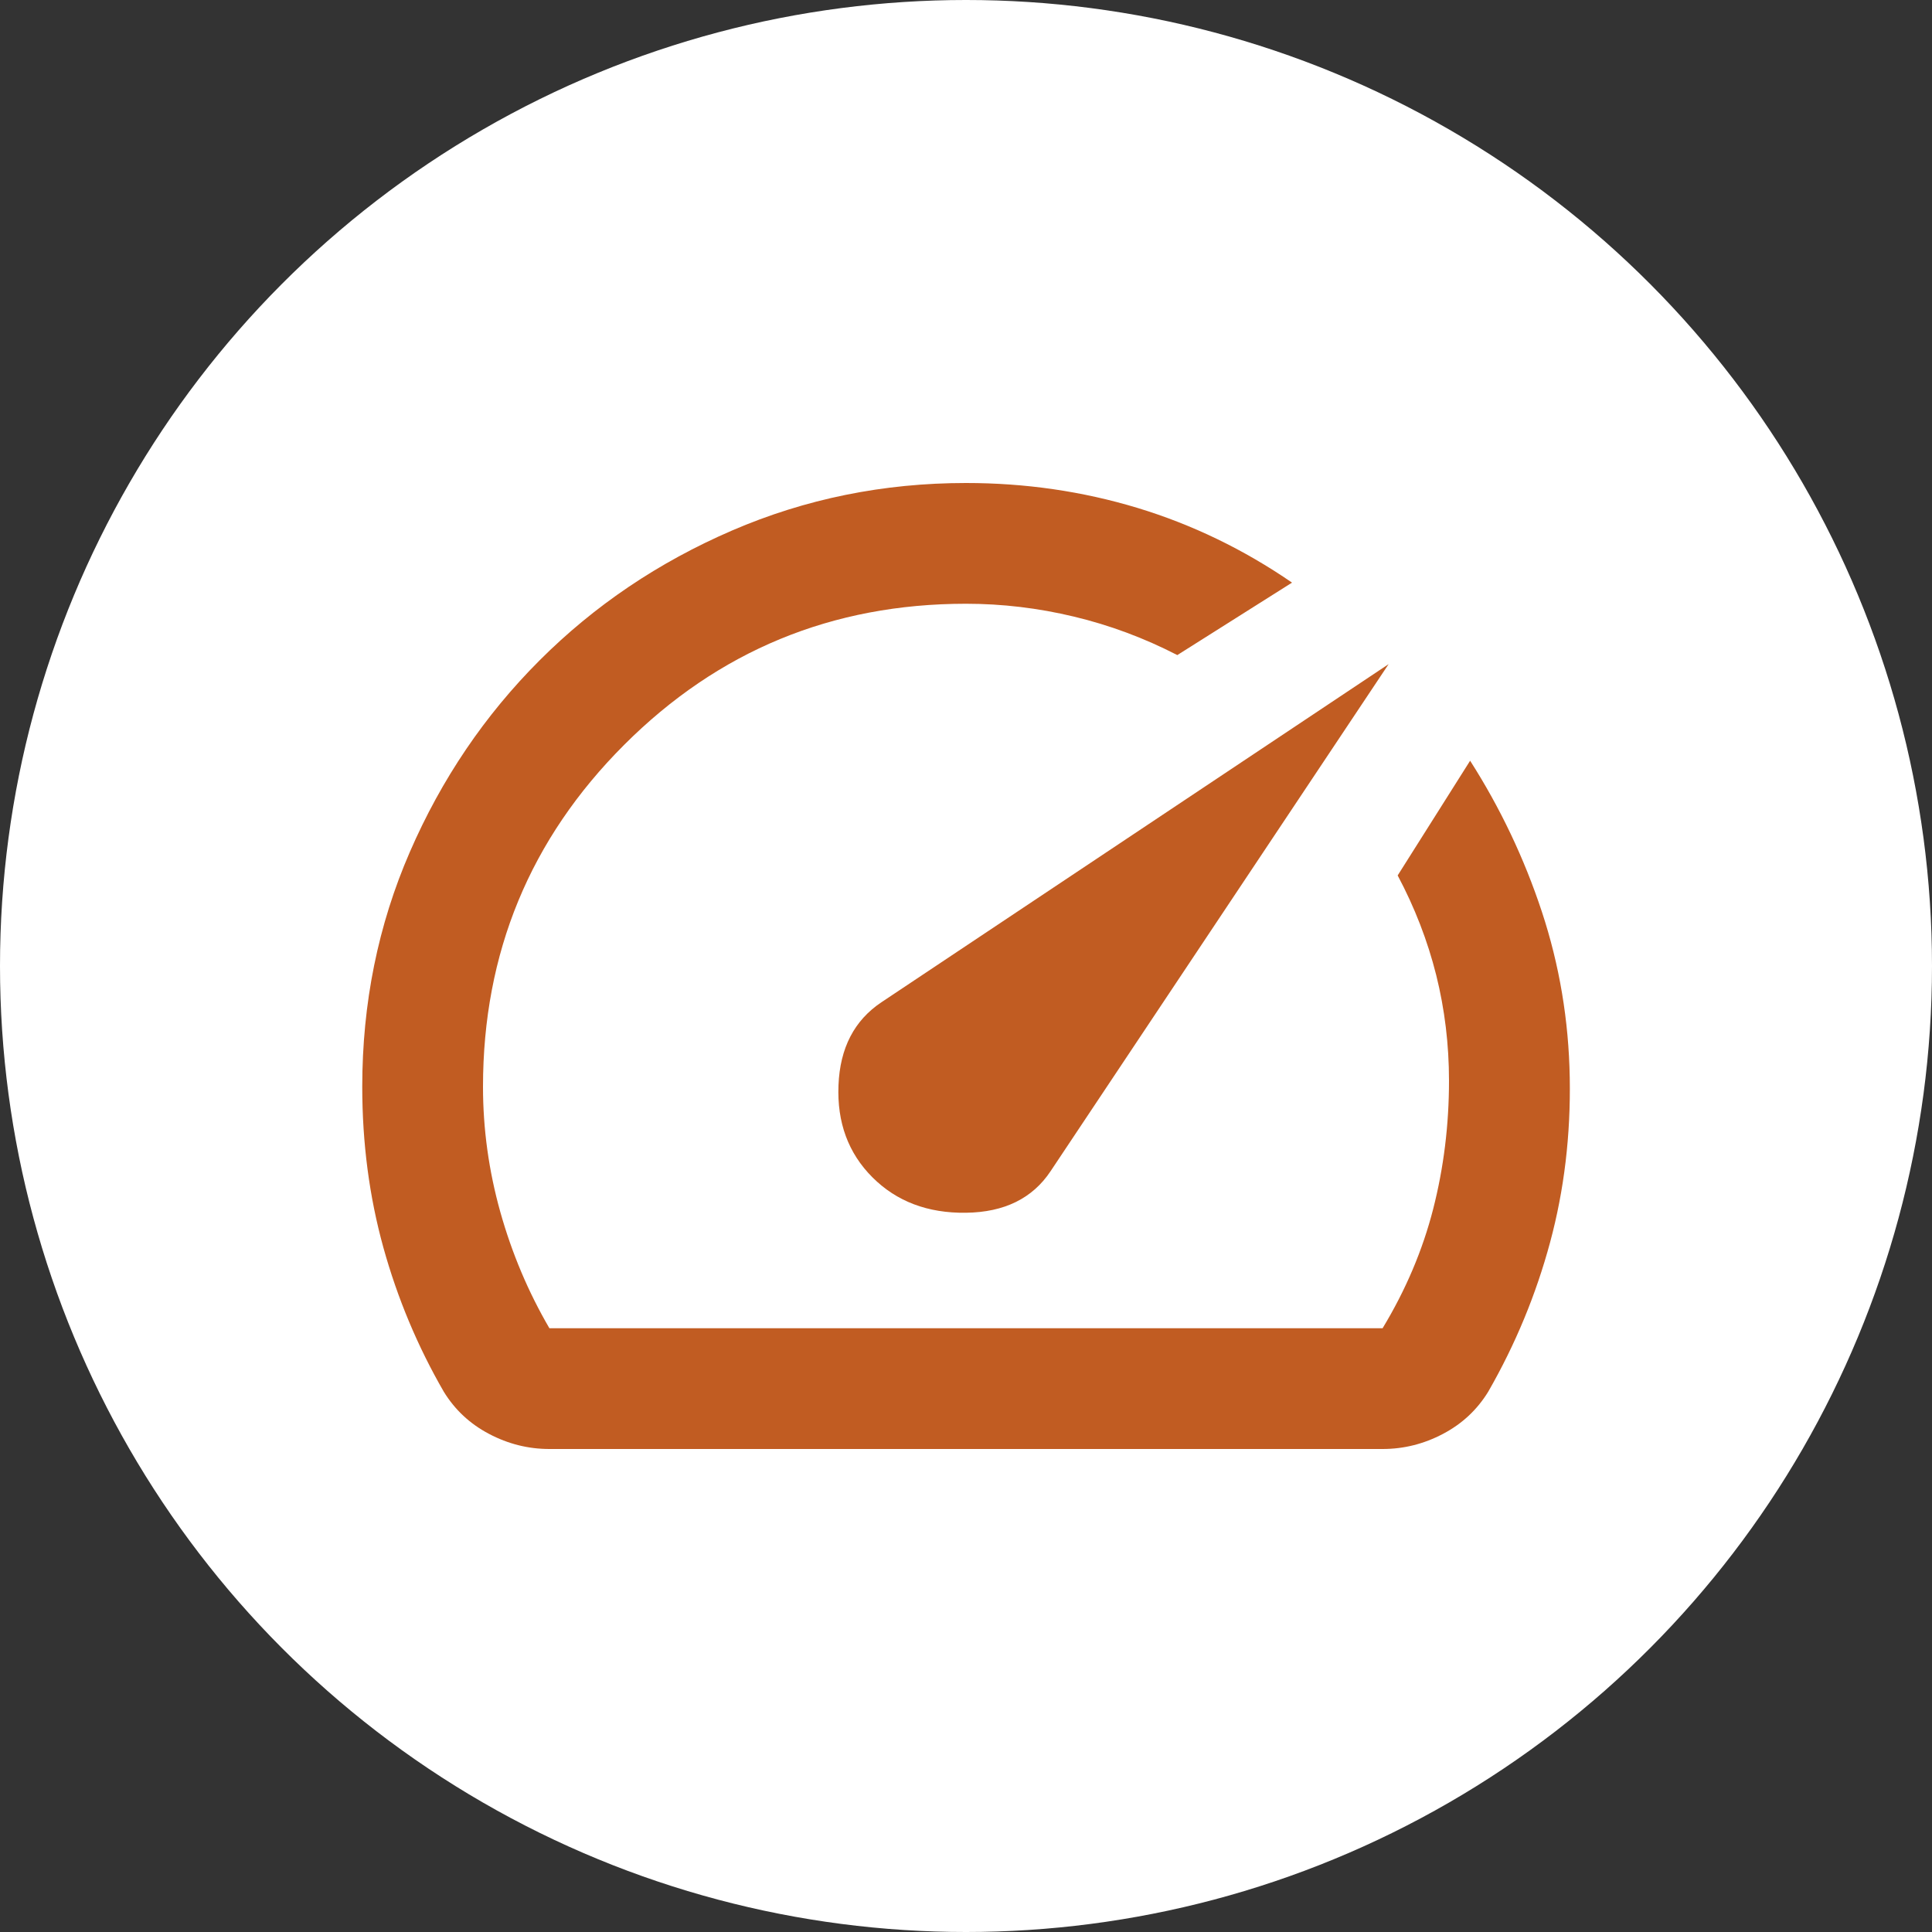
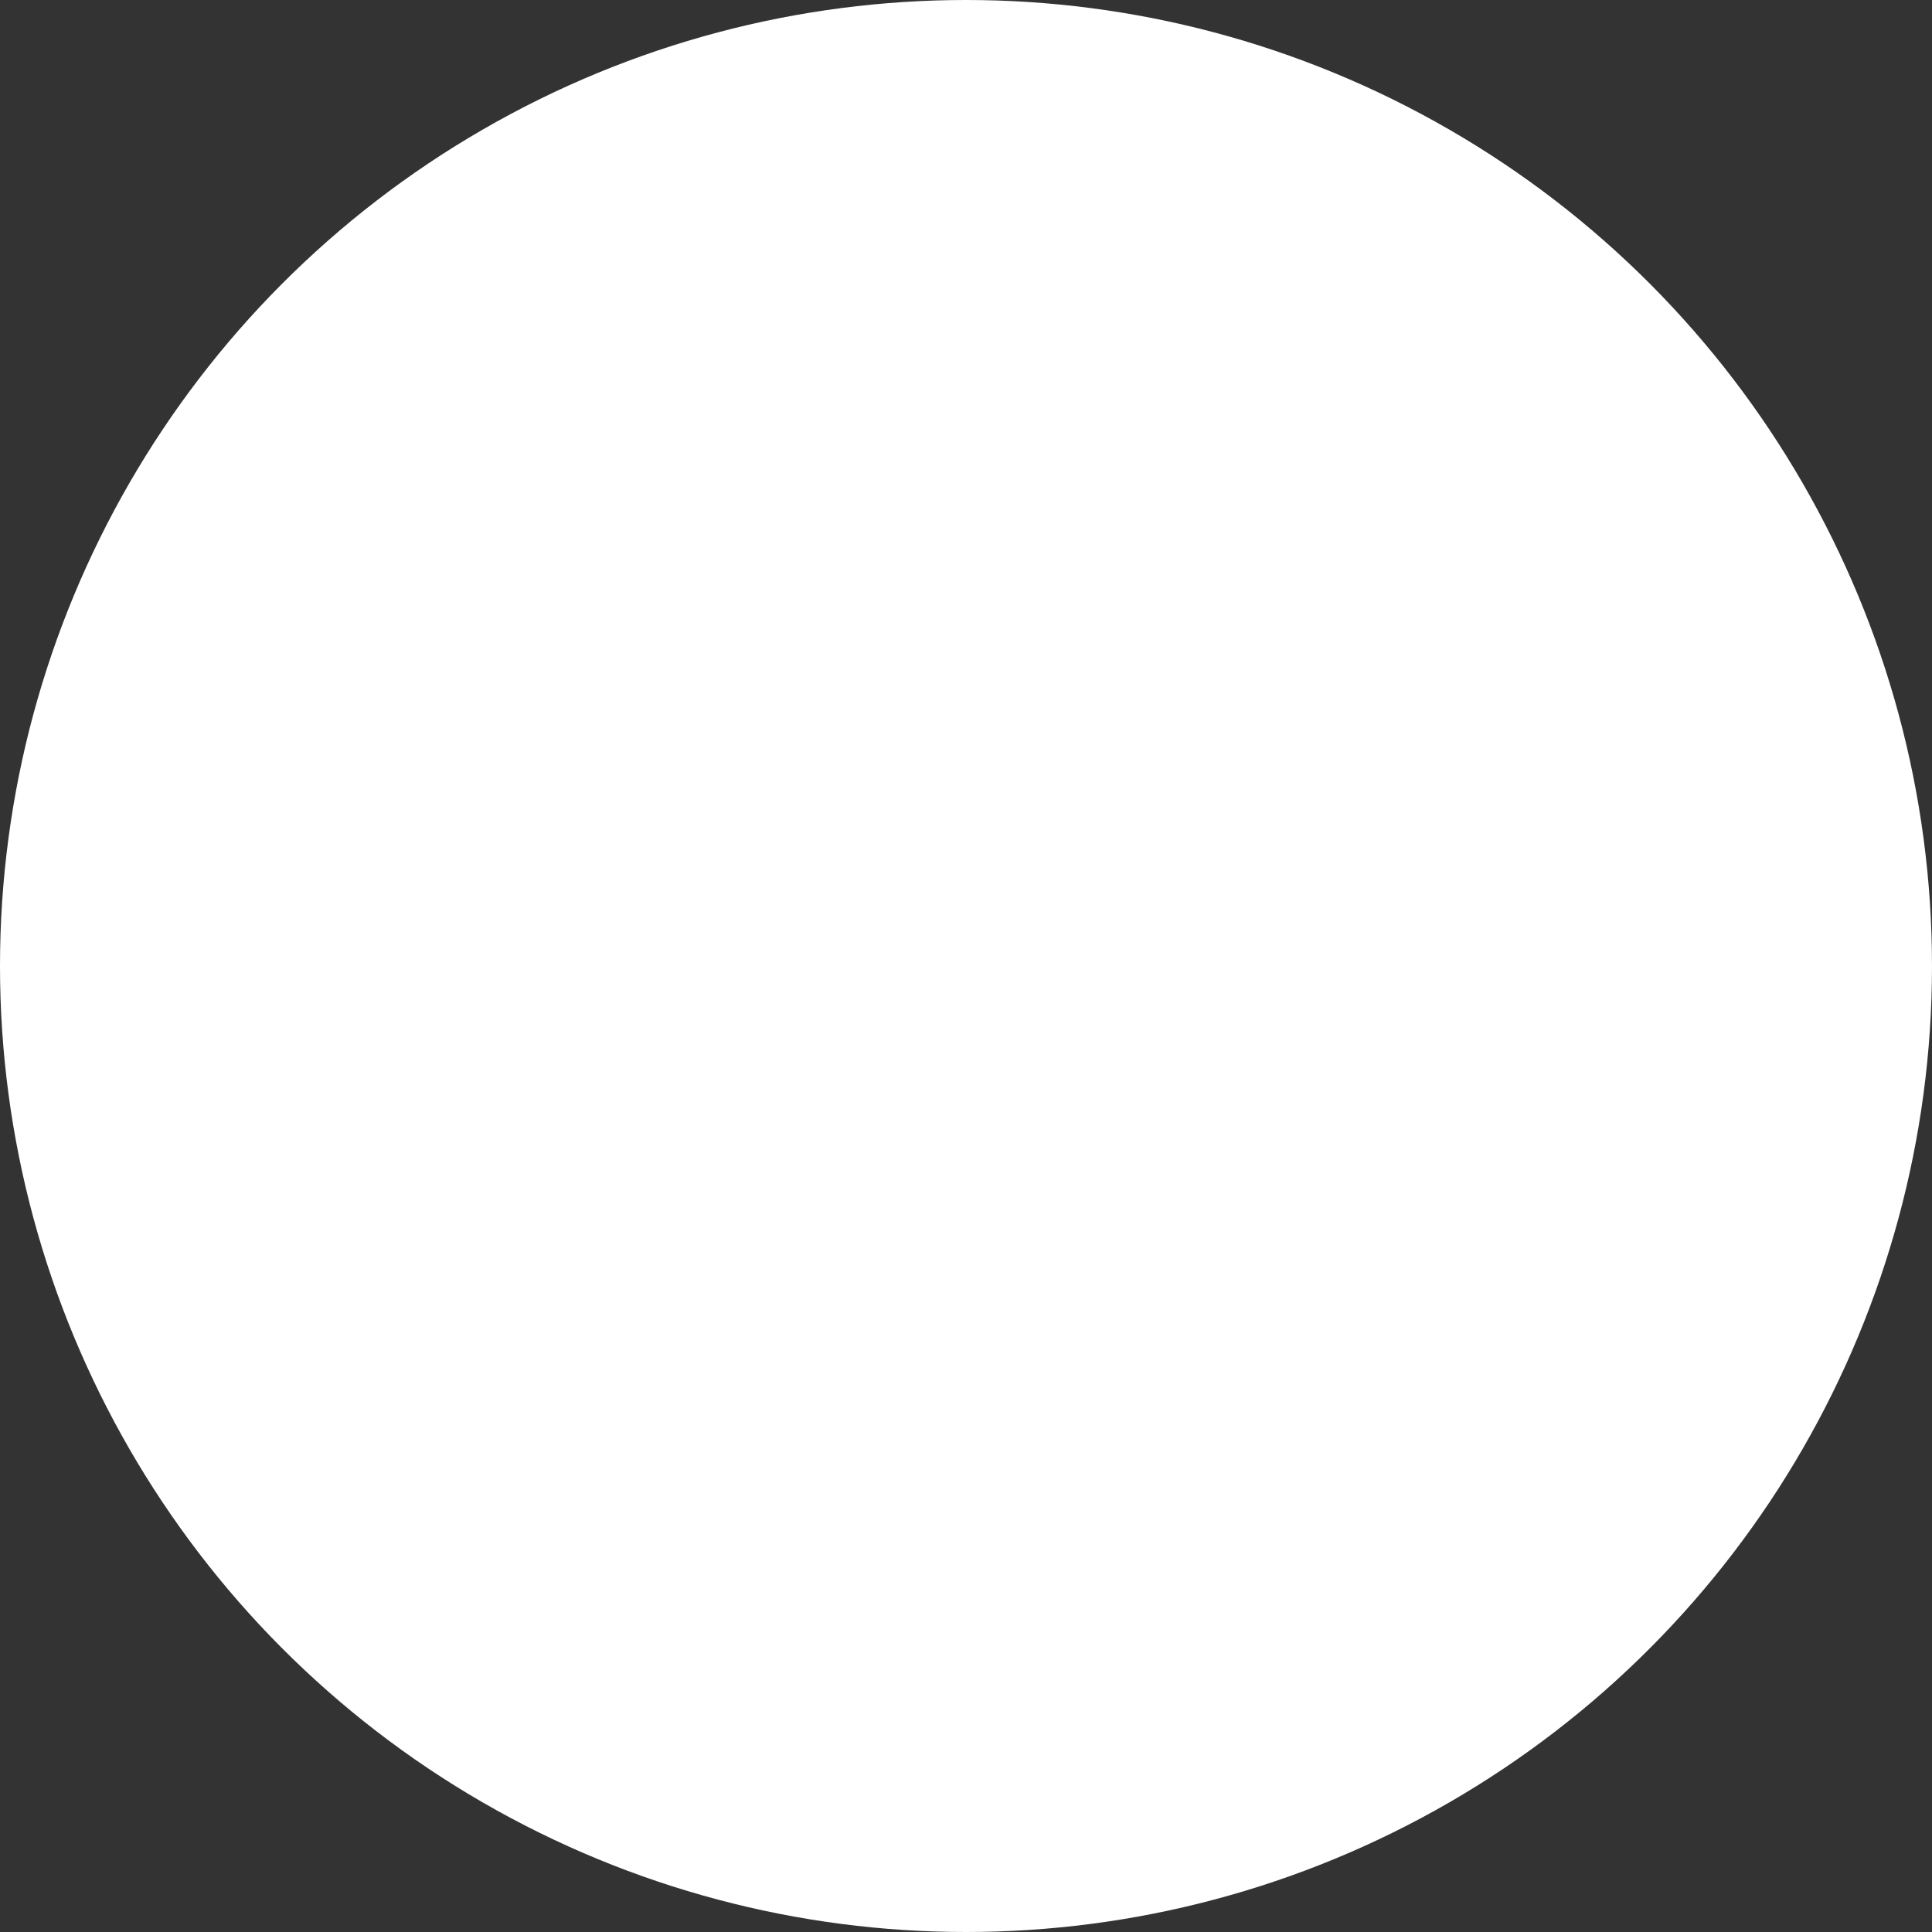
<svg xmlns="http://www.w3.org/2000/svg" width="120" height="120" viewBox="0 0 120 120" fill="none">
  <rect x="0" y="0" width="120" height="120" fill="#333333" stroke="none" />
  <circle cx="60" cy="60" r="60" fill="white" />
  <mask id="mask0_184_198" style="mask-type:alpha" maskUnits="userSpaceOnUse" x="15" y="15" width="90" height="90">
-     <rect x="15" y="15" width="90" height="90" fill="#D9D9D9" />
-   </mask>
+     </mask>
  <g mask="url(#mask0_184_198)">
-     <path d="M54.188 73.125C55.688 74.625 57.625 75.359 60 75.326C62.375 75.296 64.125 74.438 65.25 72.75L86.25 41.25L54.75 62.25C53.062 63.375 52.172 65.094 52.08 67.406C51.985 69.719 52.688 71.625 54.188 73.125ZM60 30C63.688 30 67.235 30.515 70.642 31.545C74.047 32.578 77.25 34.125 80.25 36.188L73.125 40.688C71.062 39.625 68.922 38.829 66.705 38.299C64.485 37.766 62.25 37.5 60 37.5C51.688 37.5 44.61 40.421 38.767 46.264C32.922 52.109 30 59.188 30 67.5C30 70.125 30.359 72.719 31.076 75.281C31.796 77.844 32.812 80.25 34.125 82.5H85.875C87.312 80.125 88.36 77.656 89.017 75.094C89.672 72.531 90 69.875 90 67.125C90 64.875 89.735 62.688 89.205 60.562C88.672 58.438 87.875 56.375 86.812 54.375L91.312 47.25C93.188 50.188 94.672 53.312 95.767 56.625C96.86 59.938 97.438 63.375 97.5 66.938C97.562 70.5 97.156 73.906 96.281 77.156C95.406 80.406 94.125 83.5 92.438 86.438C91.75 87.562 90.812 88.438 89.625 89.062C88.438 89.688 87.188 90 85.875 90H34.125C32.812 90 31.562 89.688 30.375 89.062C29.188 88.438 28.25 87.562 27.562 86.438C25.938 83.625 24.688 80.641 23.812 77.486C22.938 74.329 22.5 71 22.5 67.5C22.5 62.312 23.485 57.453 25.455 52.92C27.422 48.39 30.11 44.421 33.517 41.014C36.922 37.609 40.906 34.921 45.469 32.951C50.031 30.984 54.875 30 60 30Z" fill="#C15C22" />
-   </g>
+     </g>
</svg>